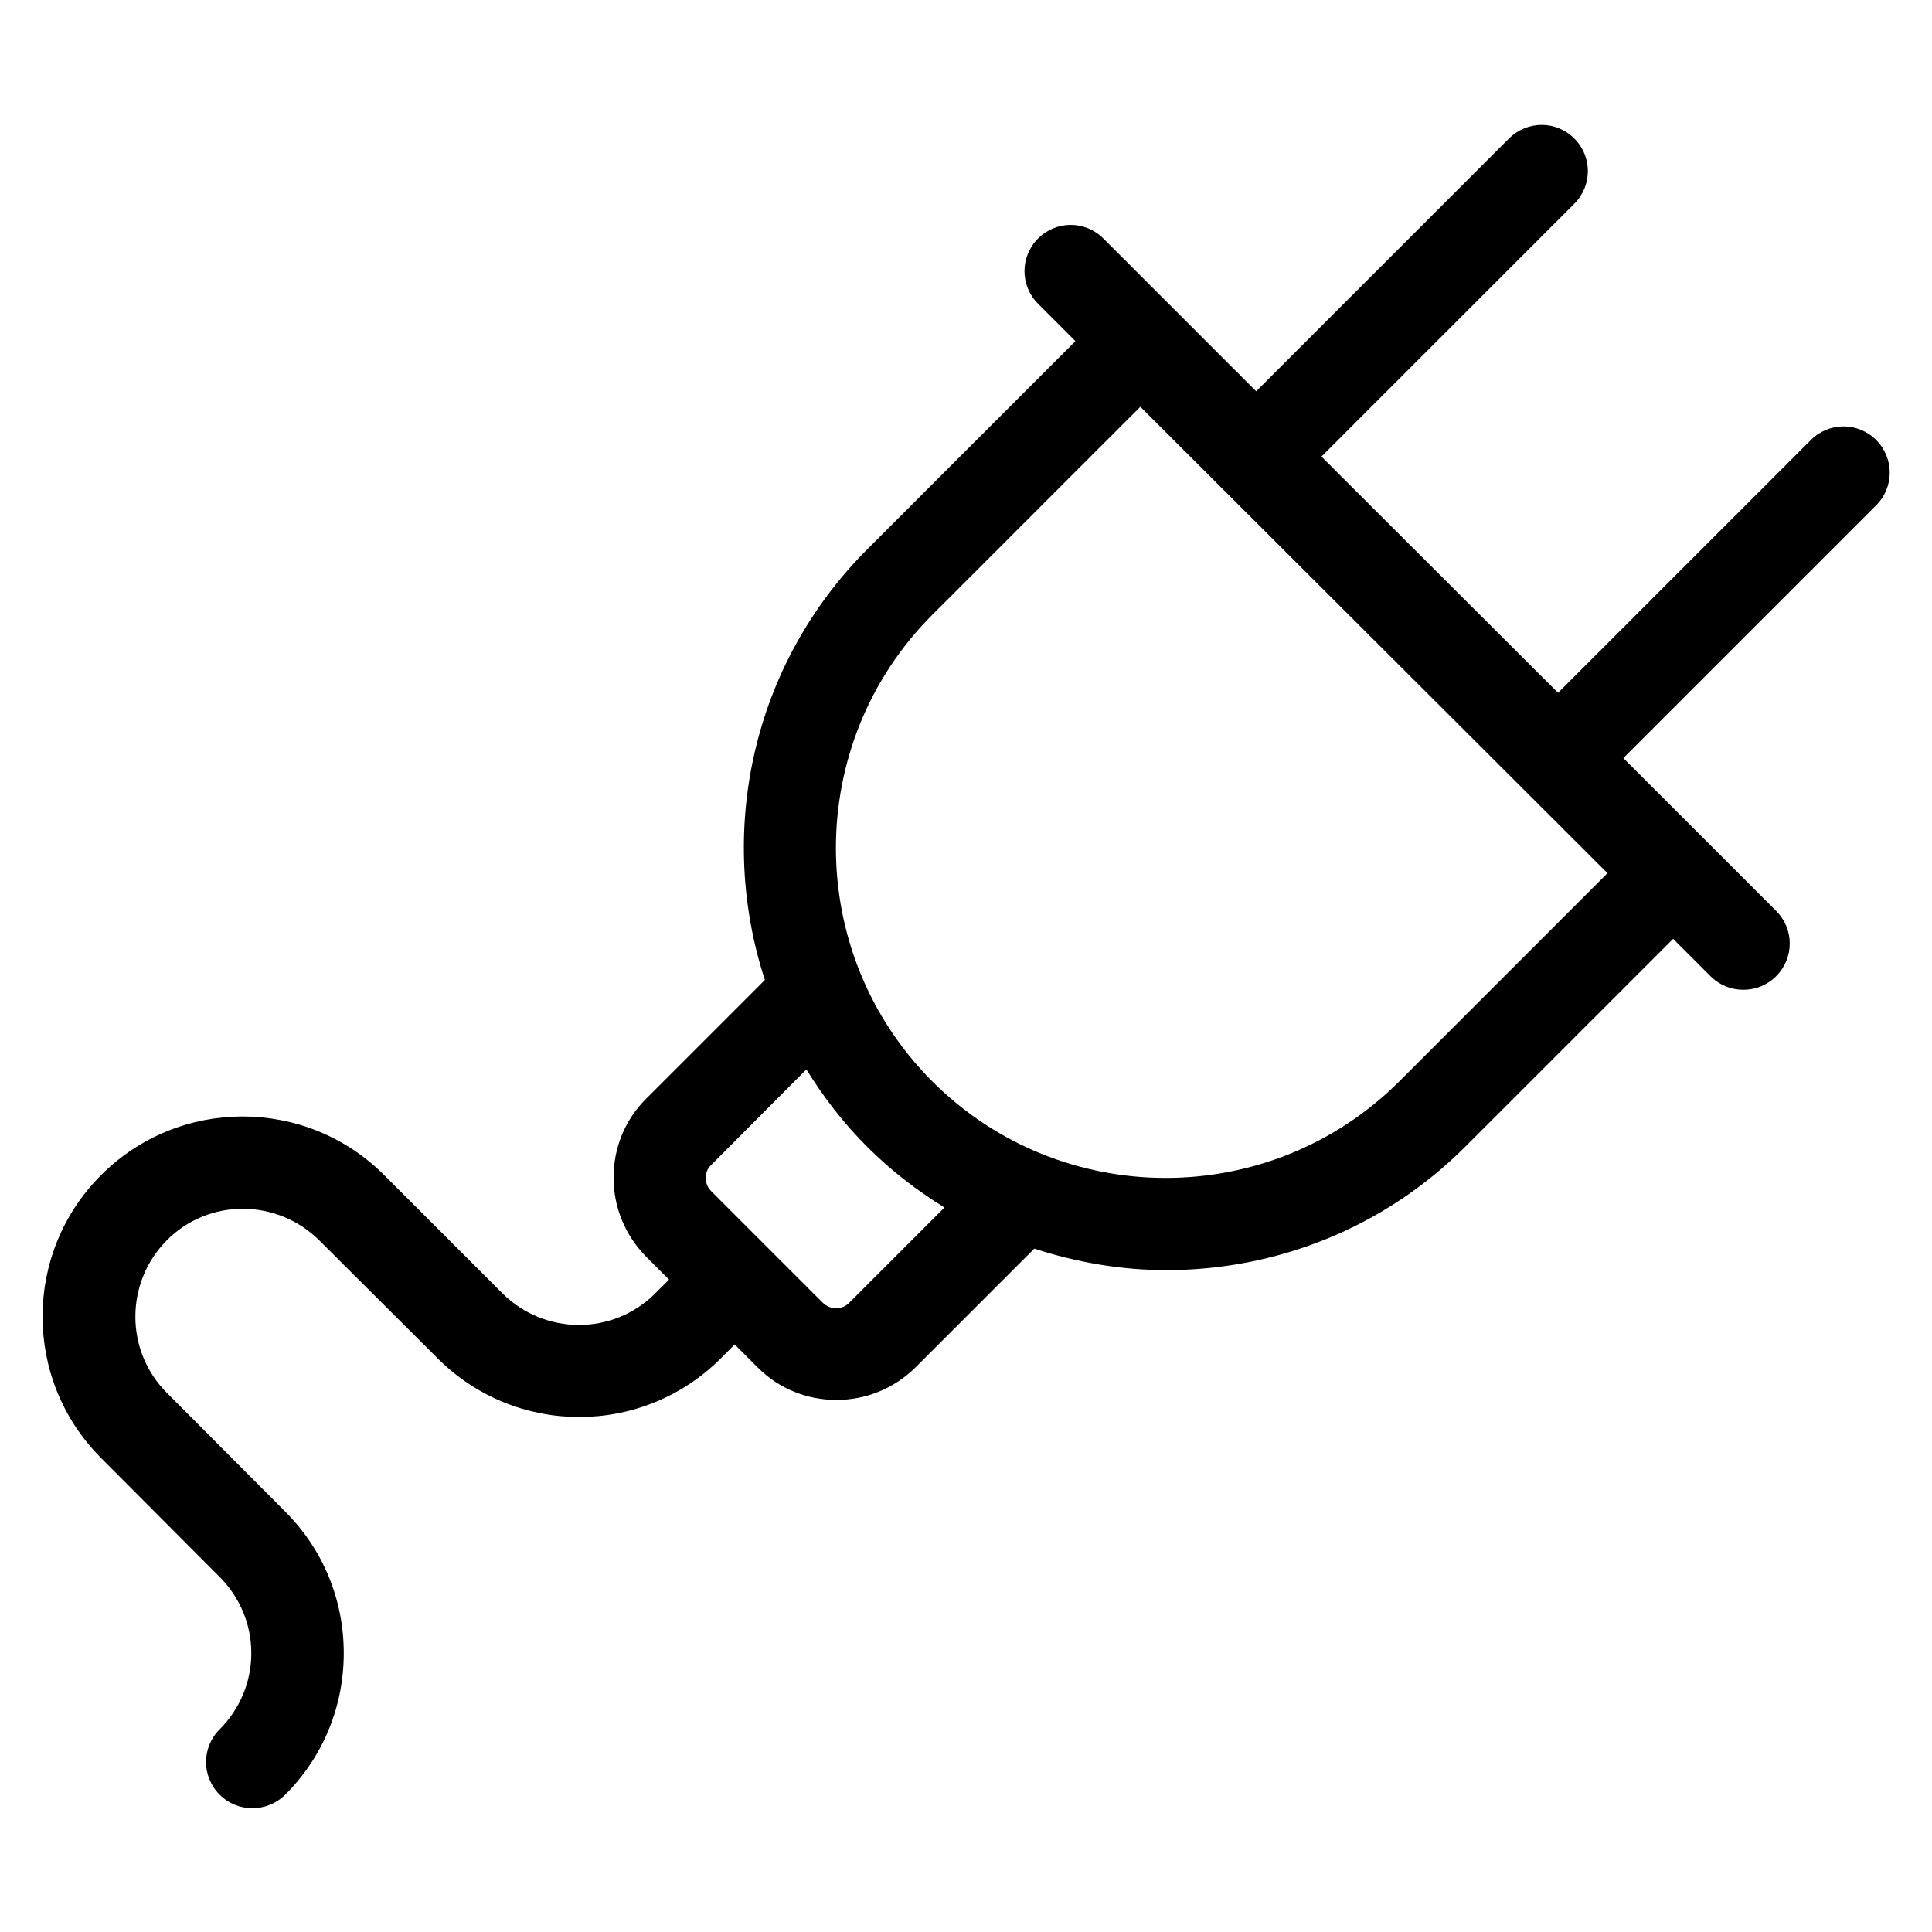
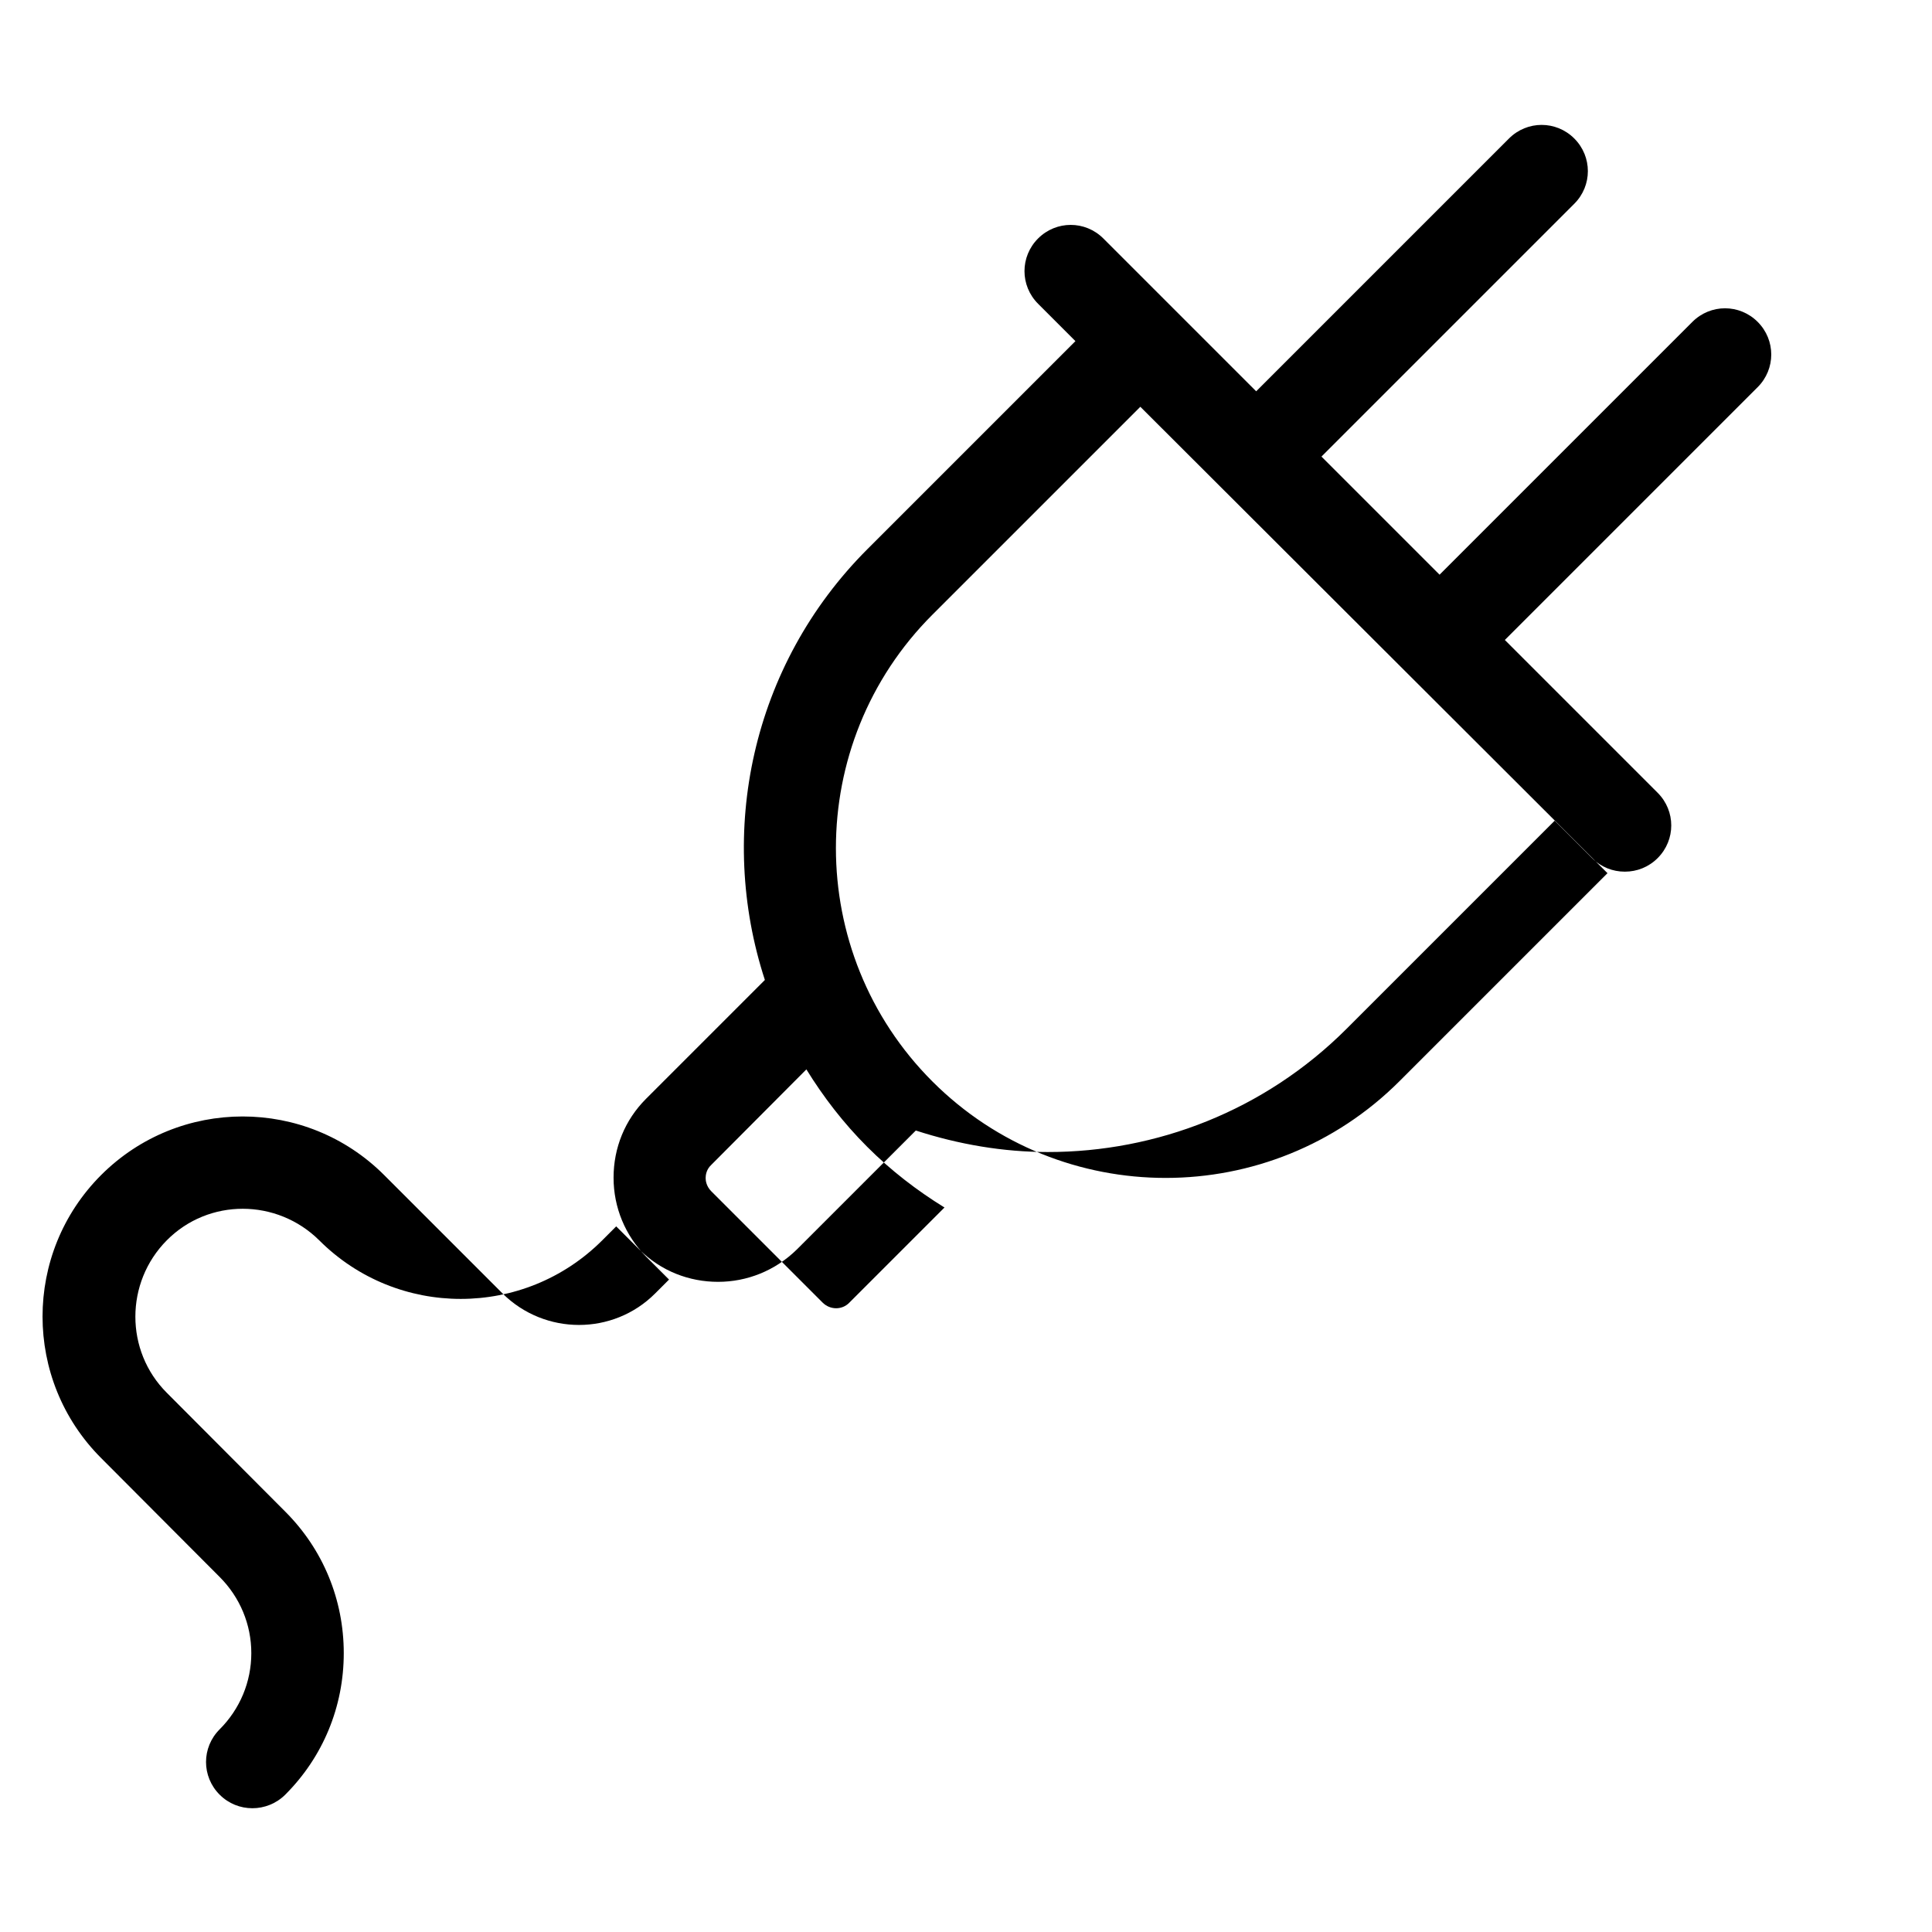
<svg xmlns="http://www.w3.org/2000/svg" fill="#000000" height="800px" width="800px" id="Artwork" viewBox="0 0 512 512" xml:space="preserve">
  <g>
-     <path d="M202.7,259.7l-31.5,31.5c-5.6,5.6-8.6,13-8.6,20.9c0,7.9,3.1,15.3,8.6,20.9l6.1,6.1l-3.7,3.7c-11.1,11.1-29.2,11.1-40.4,0   l-31.4-31.4c-20.7-20.7-54.3-20.7-75,0c-20.7,20.7-20.7,54.3,0,75l31.4,31.5c5.4,5.4,8.4,12.6,8.4,20.2s-3,14.8-8.4,20.2   c-4.8,4.8-4.8,12.5,0,17.3c2.4,2.4,5.5,3.6,8.7,3.6c3.1,0,6.3-1.2,8.7-3.6c10-10,15.5-23.3,15.5-37.5s-5.5-27.5-15.5-37.5   l-31.4-31.5c-11.1-11.1-11.1-29.2,0-40.4s29.2-11.1,40.4,0L116,360c20.7,20.7,54.3,20.7,75,0l3.7-3.7l6.1,6.1   c5.8,5.8,13.3,8.6,20.9,8.6c7.6,0,15.1-2.9,20.9-8.6l31.5-31.5c11.4,3.7,23.2,5.7,35,5.7c28.7,0,57.4-10.9,79.2-32.7l55.1-55.1   l9.9,9.9c2.4,2.4,5.5,3.6,8.7,3.6s6.3-1.2,8.7-3.6c4.8-4.8,4.8-12.5,0-17.3l-40.5-40.5l67-67c4.8-4.8,4.8-12.5,0-17.3   c-4.8-4.8-12.5-4.8-17.3,0l-67,67L350.2,121l67-67c4.8-4.8,4.8-12.5,0-17.3c-4.8-4.8-12.5-4.8-17.3,0l-67,67l-40.5-40.5   c-4.8-4.8-12.5-4.8-17.3,0c-4.8,4.8-4.8,12.5,0,17.3l9.9,9.9l-55.1,55.1C199,176.4,190,220.8,202.7,259.7z M247.1,286.6   c-34.1-34.1-34.1-89.6,0-123.7l55.1-55.1L426,231.4l-55.1,55.1C336.7,320.7,281.2,320.7,247.1,286.6z M213.7,283.4   c4.5,7.3,9.8,14.2,16.1,20.5s13.2,11.6,20.5,16.1l-25.2,25.2c-1.9,2-5.1,2-7.1,0l-29.5-29.5c-1.3-1.3-1.5-2.8-1.5-3.5   c0-0.8,0.2-2.3,1.5-3.5L213.7,283.4z" />
+     <path d="M202.7,259.7l-31.5,31.5c-5.6,5.6-8.6,13-8.6,20.9c0,7.9,3.1,15.3,8.6,20.9l6.1,6.1l-3.7,3.7c-11.1,11.1-29.2,11.1-40.4,0   l-31.4-31.4c-20.7-20.7-54.3-20.7-75,0c-20.7,20.7-20.7,54.3,0,75l31.4,31.5c5.4,5.4,8.4,12.6,8.4,20.2s-3,14.8-8.4,20.2   c-4.8,4.8-4.8,12.5,0,17.3c2.4,2.4,5.5,3.6,8.7,3.6c3.1,0,6.3-1.2,8.7-3.6c10-10,15.5-23.3,15.5-37.5s-5.5-27.5-15.5-37.5   l-31.4-31.5c-11.1-11.1-11.1-29.2,0-40.4s29.2-11.1,40.4,0c20.7,20.7,54.3,20.7,75,0l3.7-3.7l6.1,6.1   c5.8,5.8,13.3,8.6,20.9,8.6c7.6,0,15.1-2.9,20.9-8.6l31.5-31.5c11.4,3.7,23.2,5.7,35,5.7c28.7,0,57.4-10.9,79.2-32.7l55.1-55.1   l9.9,9.9c2.4,2.4,5.5,3.6,8.7,3.6s6.3-1.2,8.7-3.6c4.8-4.8,4.8-12.5,0-17.3l-40.5-40.5l67-67c4.8-4.8,4.8-12.5,0-17.3   c-4.8-4.8-12.5-4.8-17.3,0l-67,67L350.2,121l67-67c4.8-4.8,4.8-12.5,0-17.3c-4.8-4.8-12.5-4.8-17.3,0l-67,67l-40.5-40.5   c-4.8-4.8-12.5-4.8-17.3,0c-4.8,4.8-4.8,12.5,0,17.3l9.9,9.9l-55.1,55.1C199,176.4,190,220.8,202.7,259.7z M247.1,286.6   c-34.1-34.1-34.1-89.6,0-123.7l55.1-55.1L426,231.4l-55.1,55.1C336.7,320.7,281.2,320.7,247.1,286.6z M213.7,283.4   c4.5,7.3,9.8,14.2,16.1,20.5s13.2,11.6,20.5,16.1l-25.2,25.2c-1.9,2-5.1,2-7.1,0l-29.5-29.5c-1.3-1.3-1.5-2.8-1.5-3.5   c0-0.8,0.2-2.3,1.5-3.5L213.7,283.4z" />
  </g>
</svg>